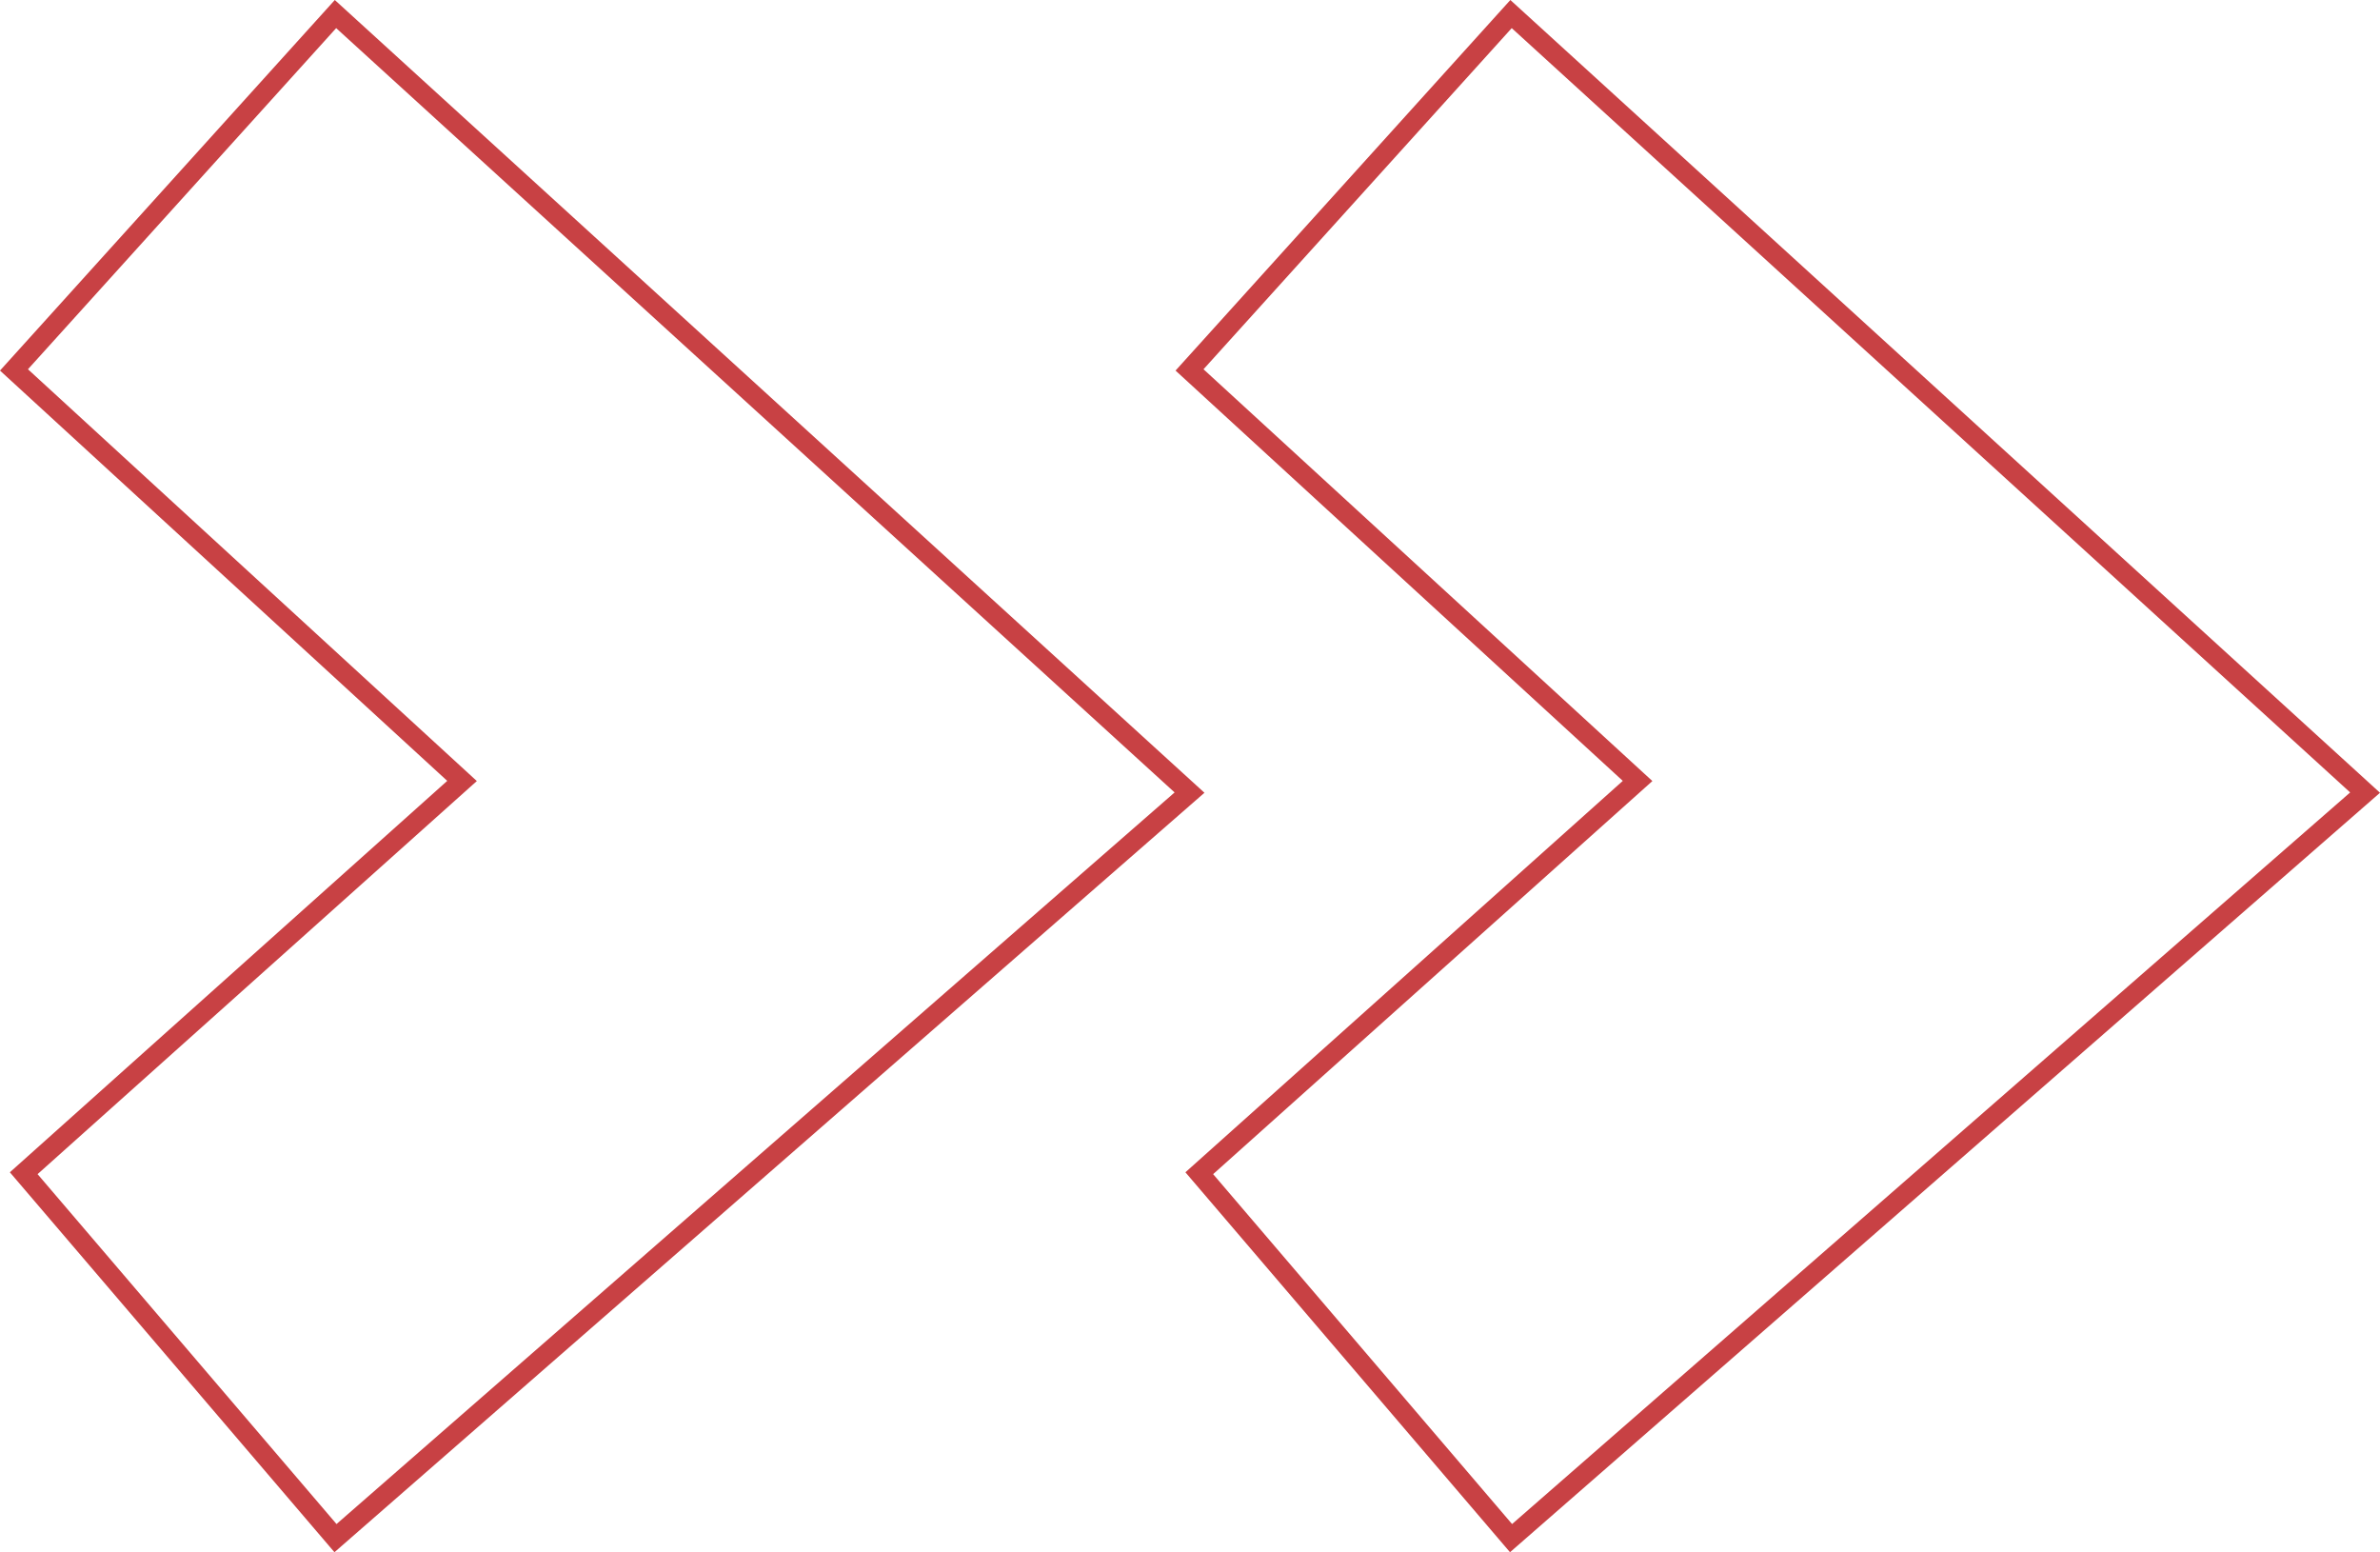
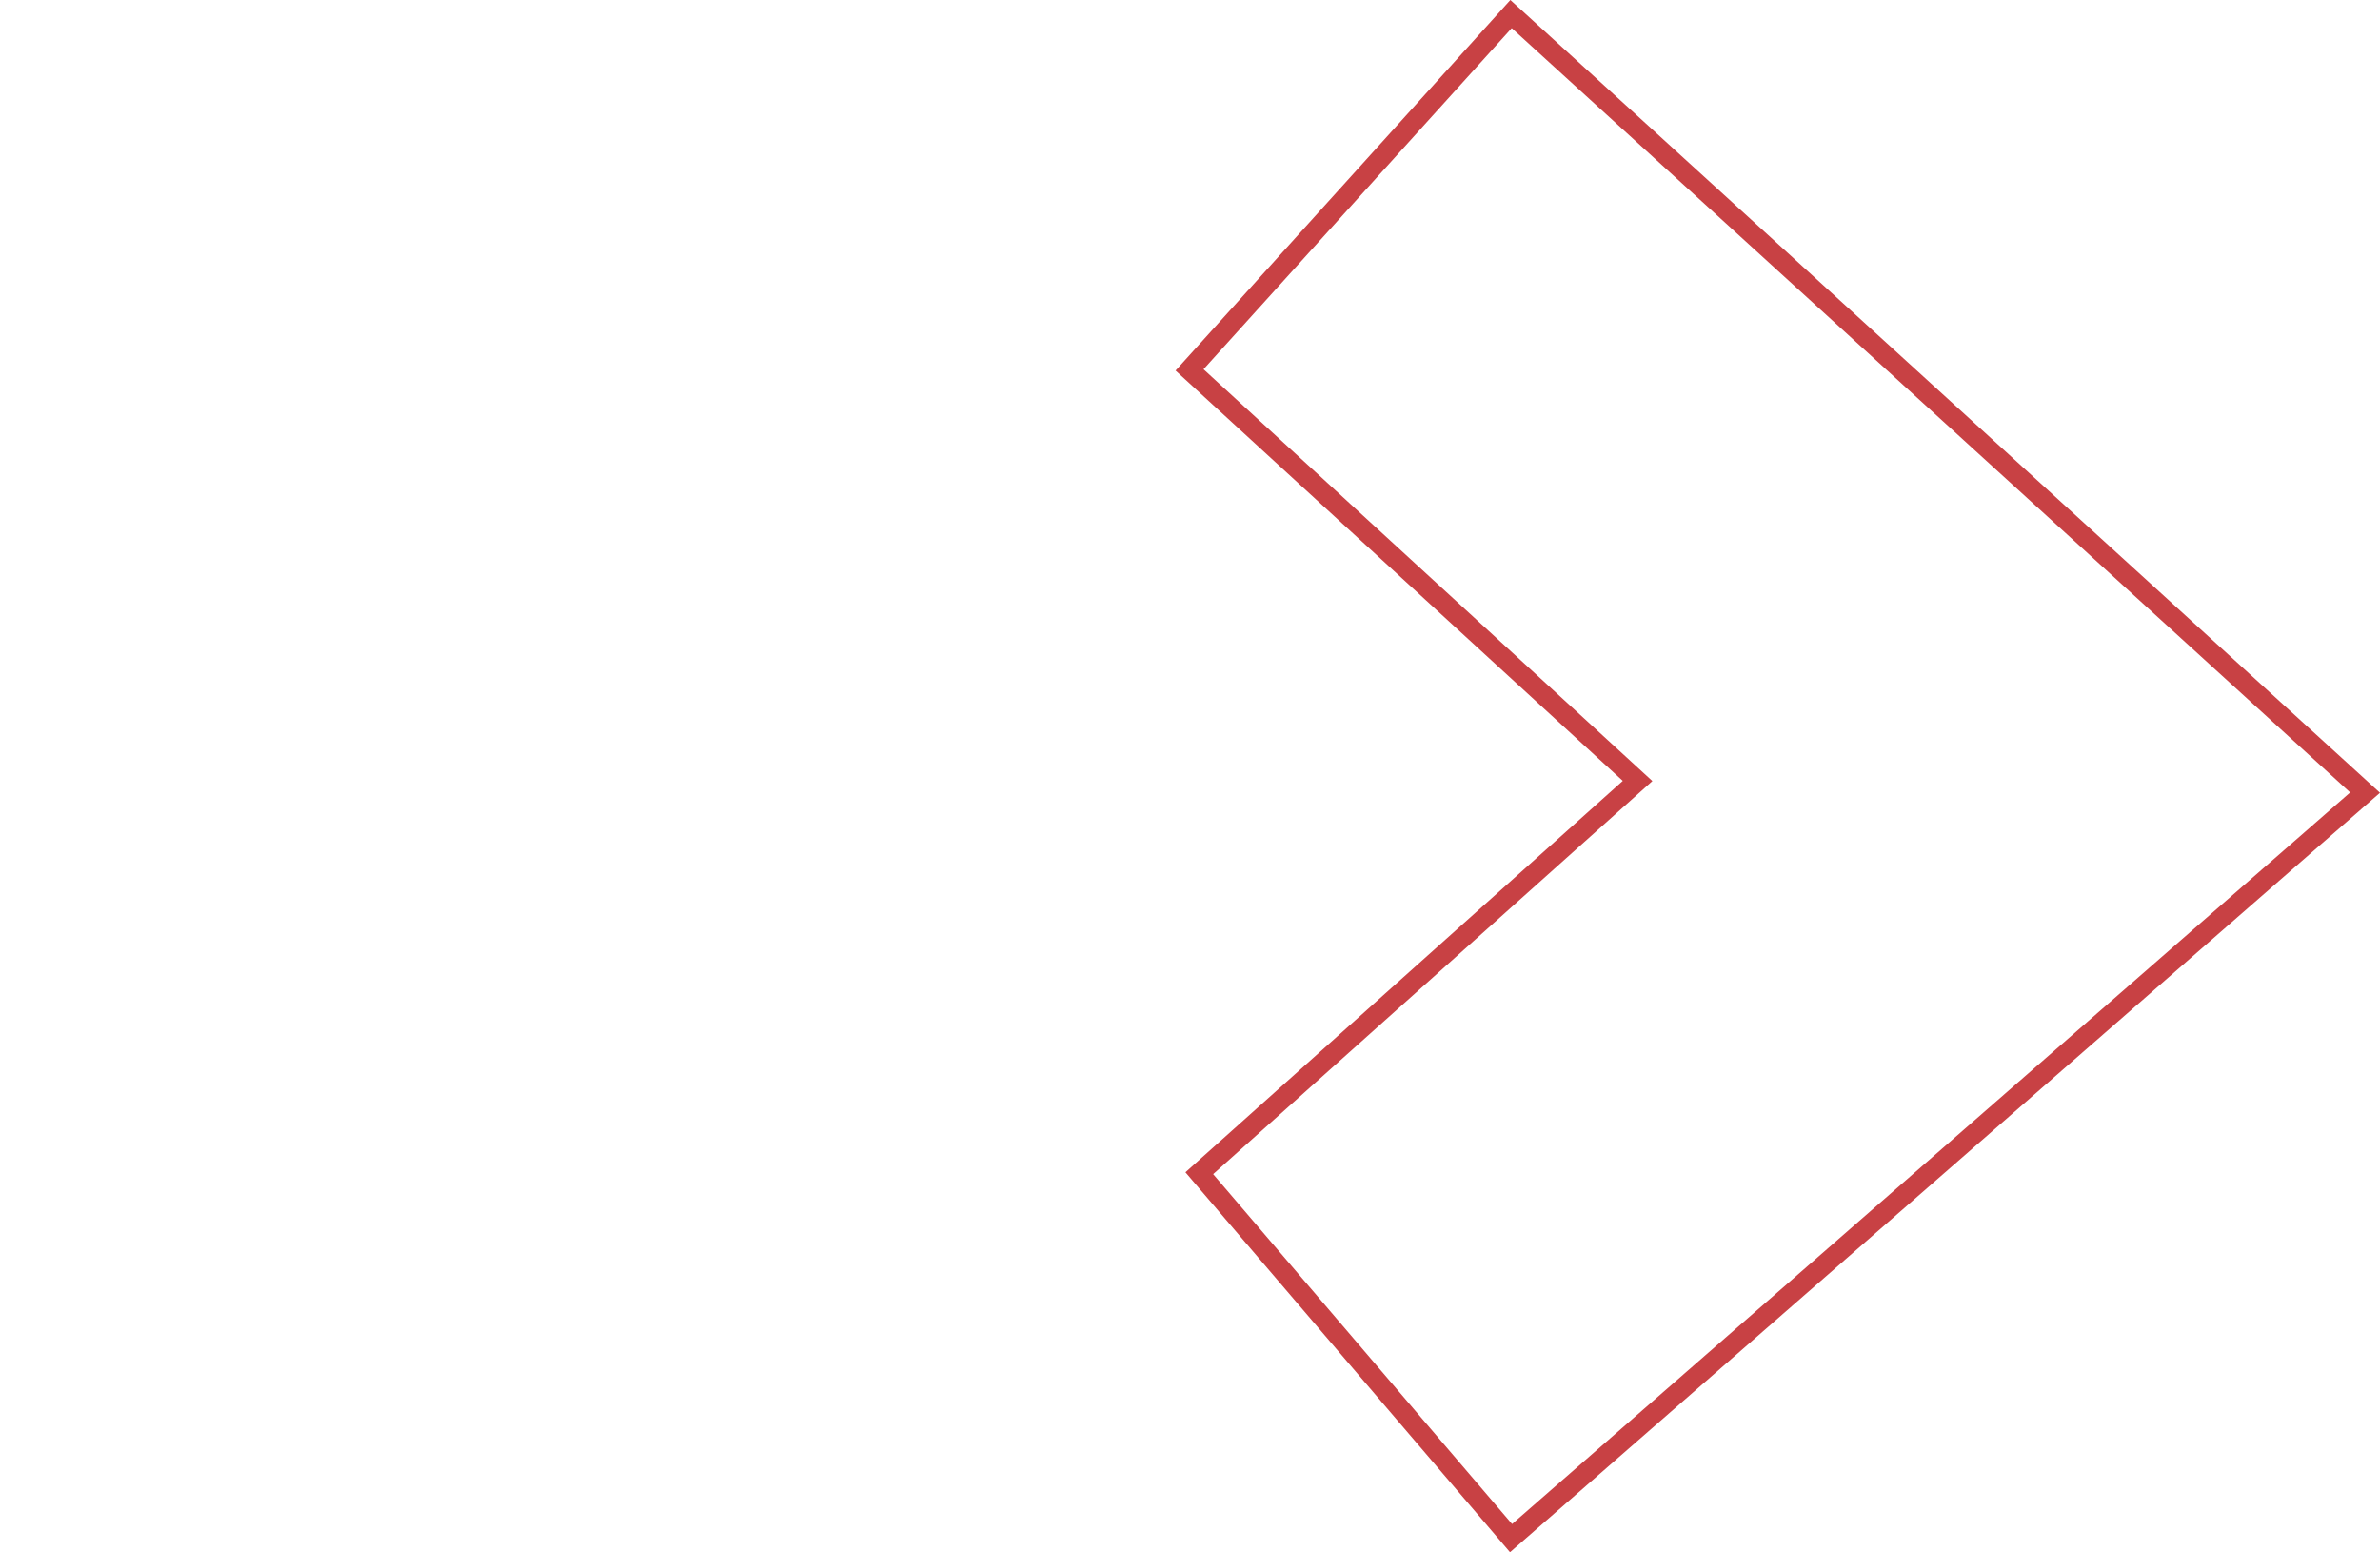
<svg xmlns="http://www.w3.org/2000/svg" width="239.583" height="156.232" viewBox="0 0 239.583 156.232">
  <g id="Groupe_833" data-name="Groupe 833" transform="translate(1.407 1.416)">
    <g id="Groupe_831" data-name="Groupe 831">
-       <path id="Tracé_981" data-name="Tracé 981" d="M2998.577,1601.457l32.365-35.816L3116.914,1644l-85.972,75.037-31.384-36.729,44.123-39.48Z" transform="translate(-2998.577 -1565.641)" fill="none" stroke="#c84144" stroke-width="2" />
      <path id="Tracé_982" data-name="Tracé 982" d="M2998.577,1601.457l32.365-35.816L3116.914,1644l-85.972,75.037-31.384-36.729,44.123-39.48Z" transform="translate(-2880.24 -1565.641)" fill="none" stroke="#c84144" stroke-width="2" />
    </g>
  </g>
</svg>